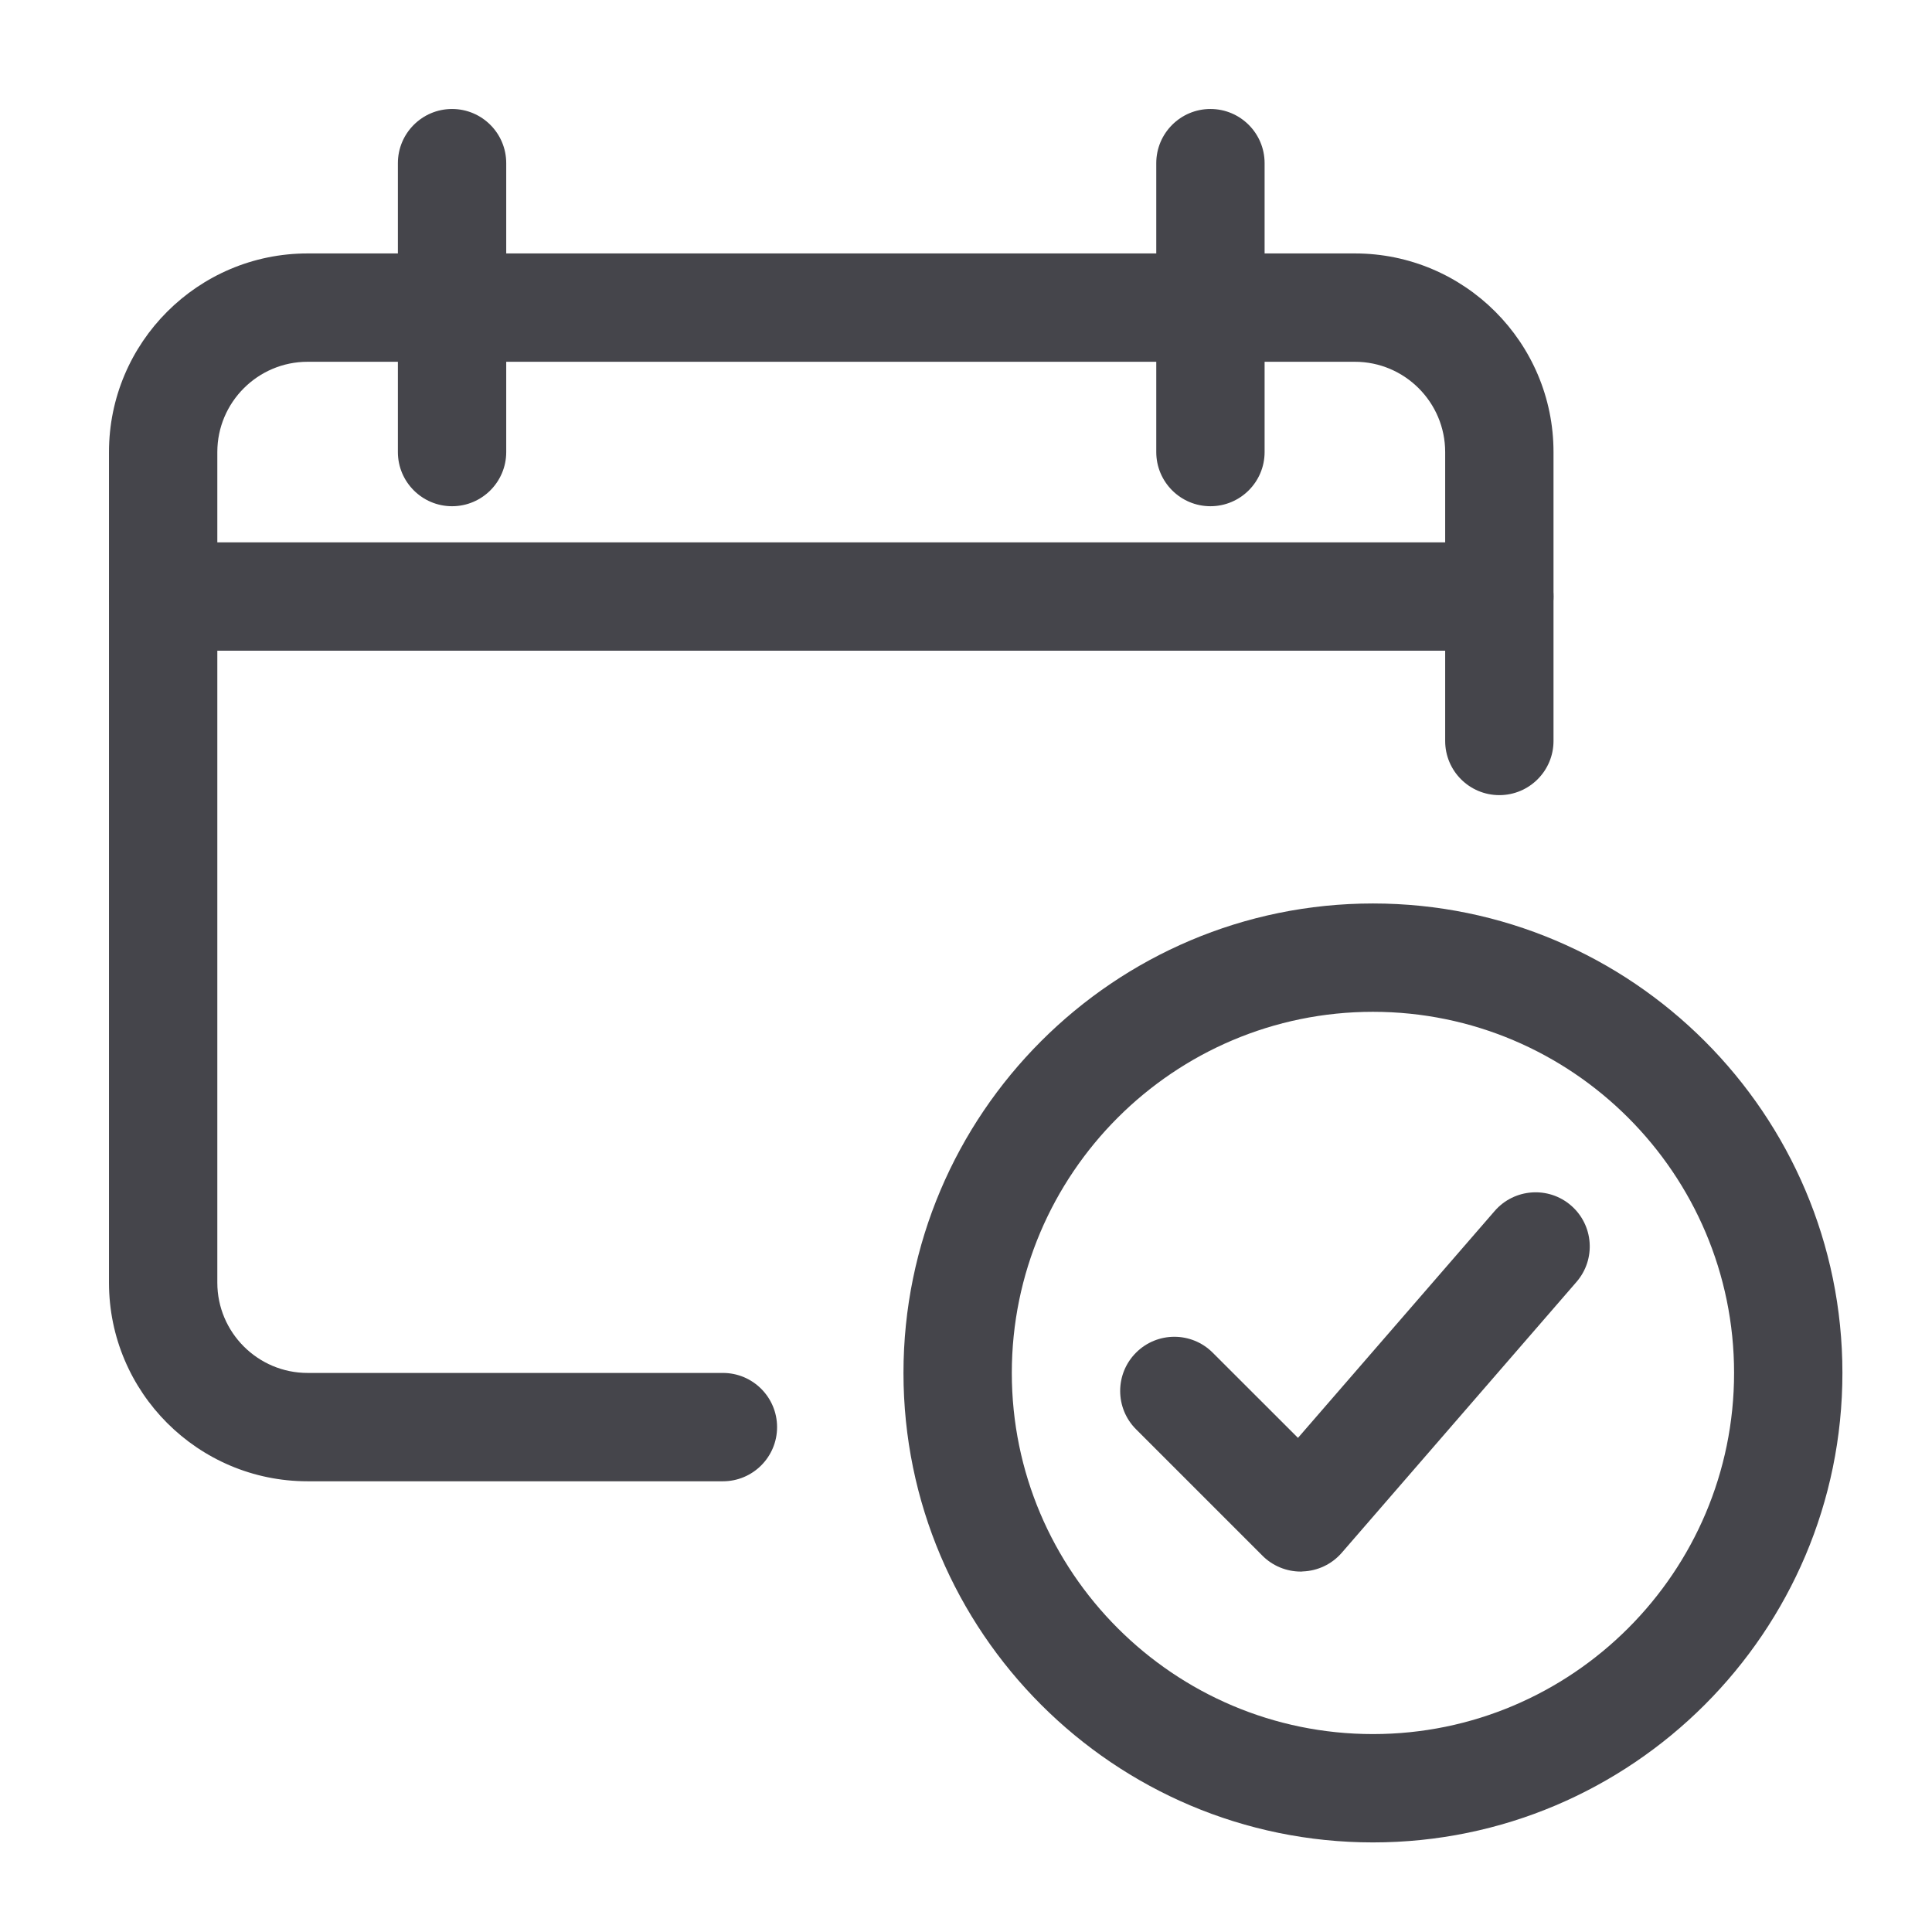
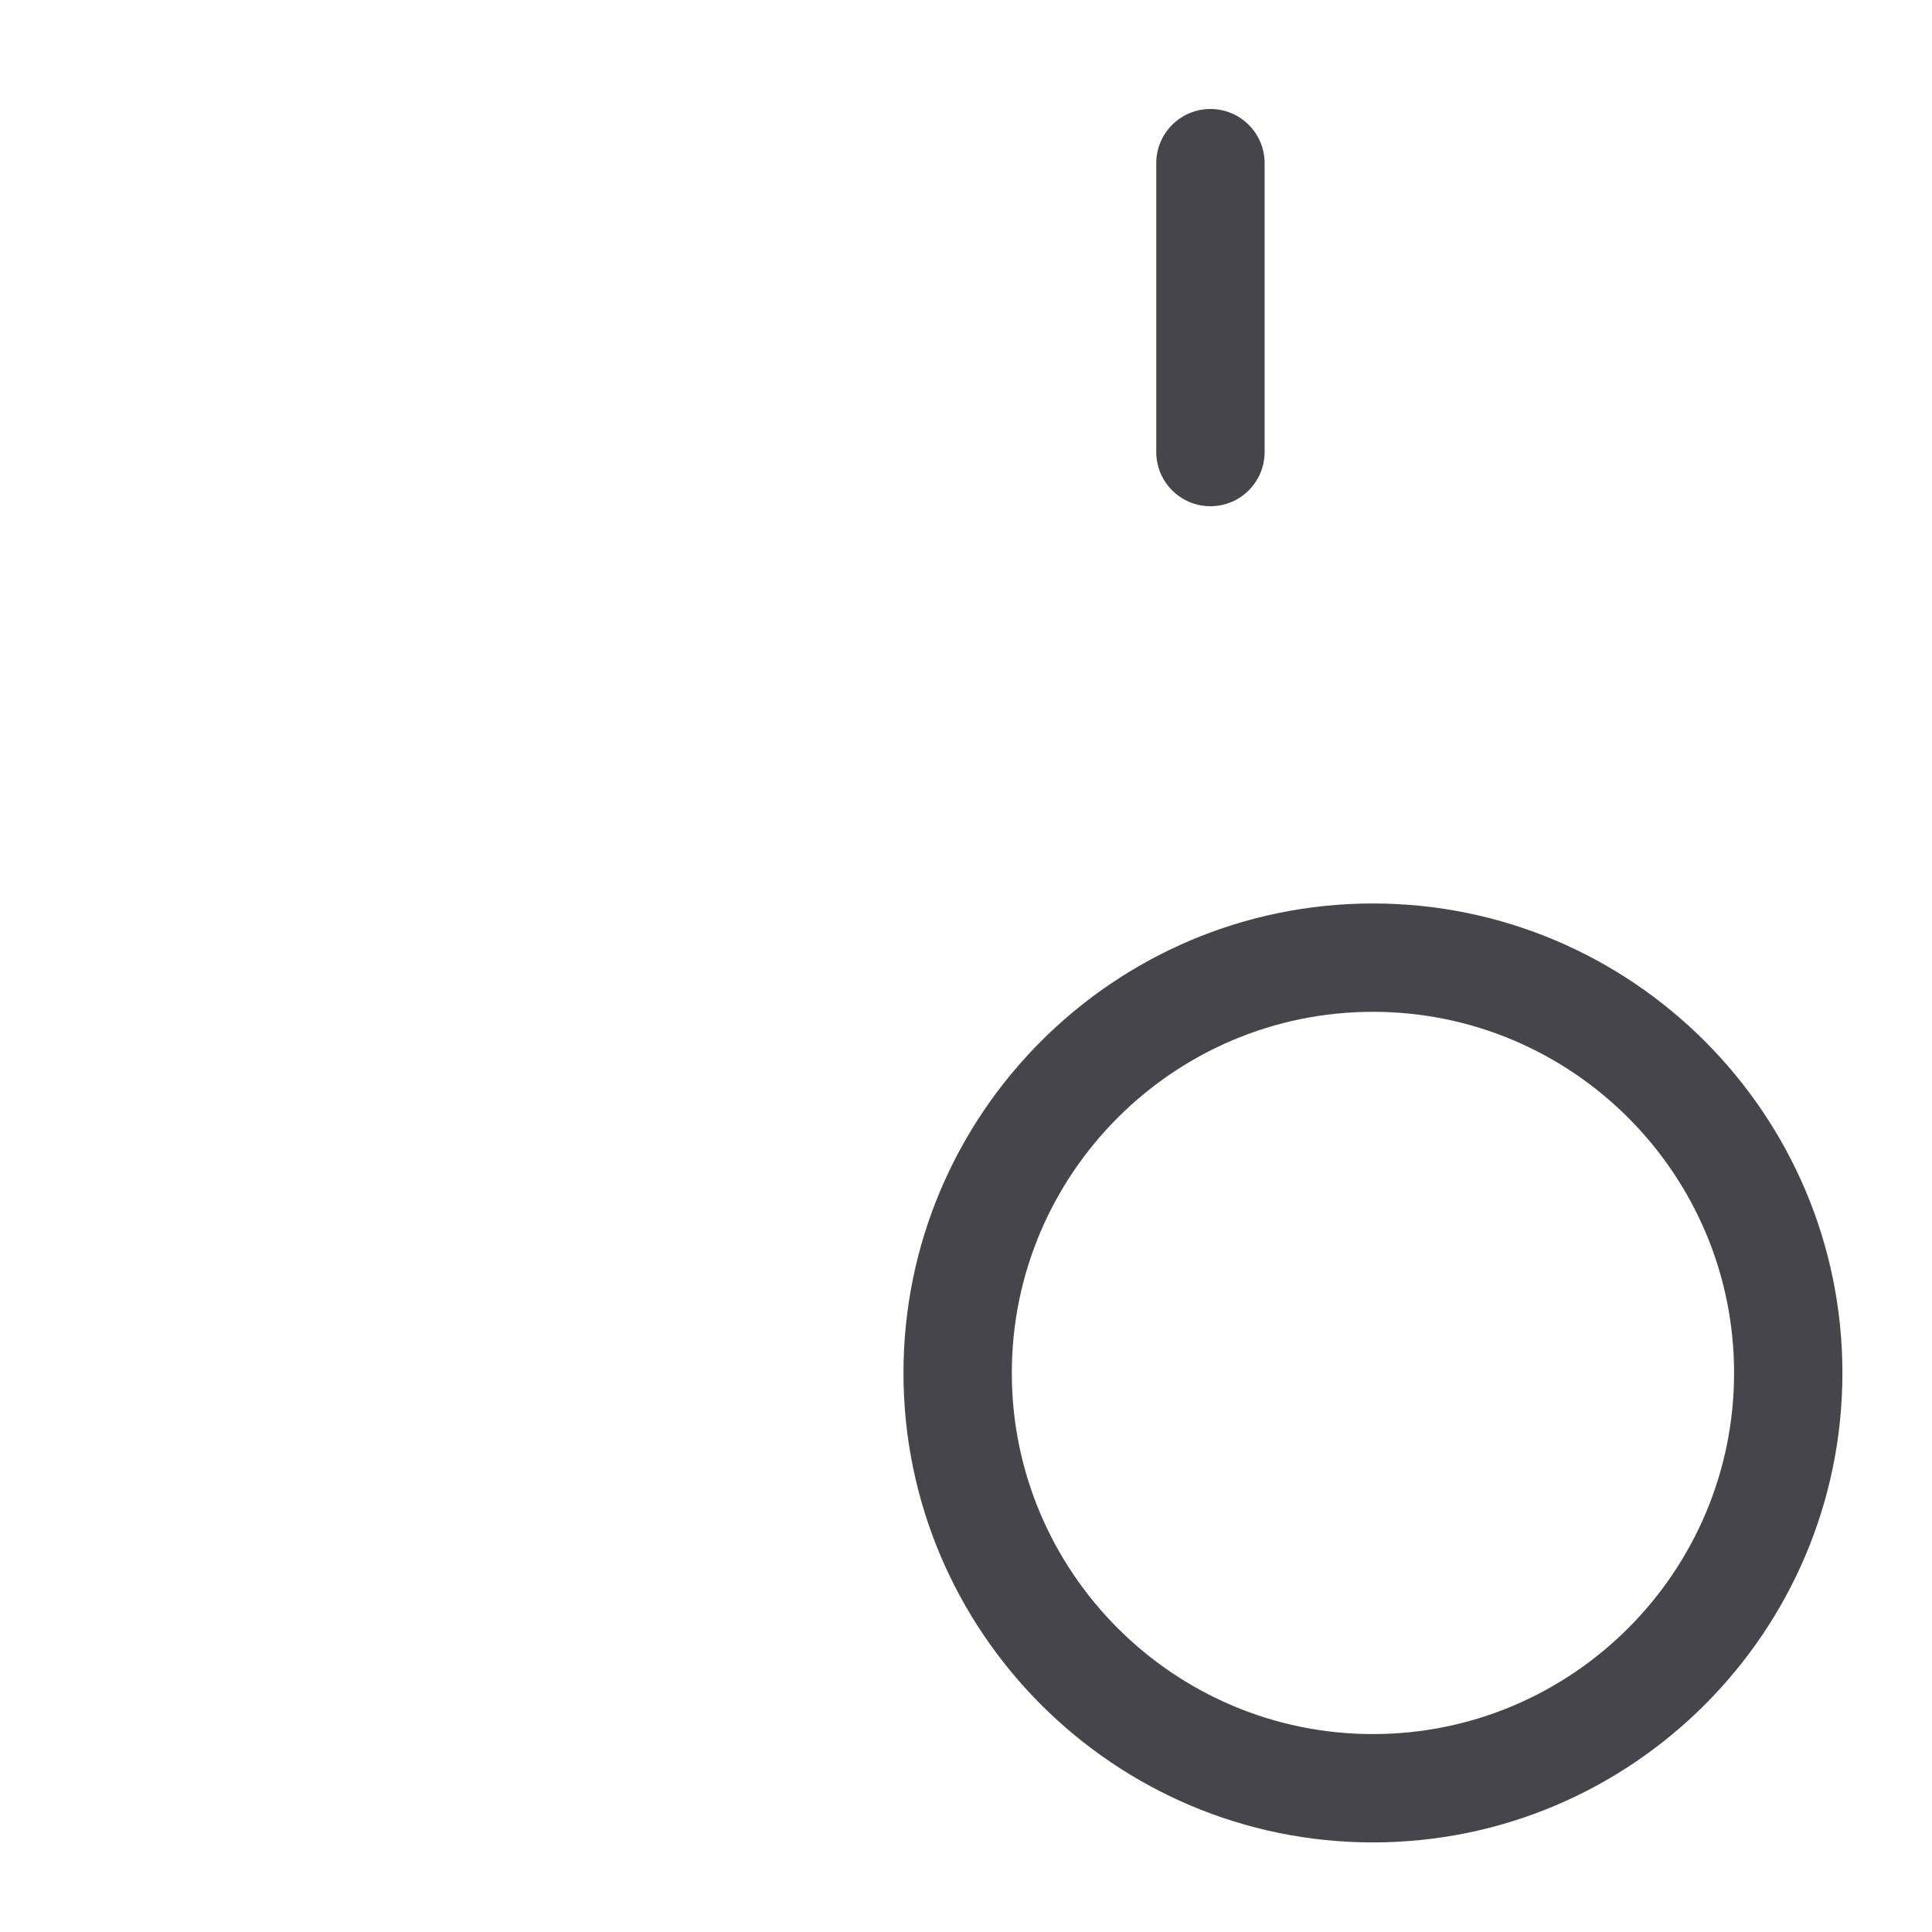
<svg xmlns="http://www.w3.org/2000/svg" width="1080" zoomAndPan="magnify" viewBox="0 0 810 810" height="1080" preserveAspectRatio="xMidYMid meet" version="1.0">
  <defs>
    <clipPath id="9fd628066c">
-       <path d="M 45.691 106 L 652 106 L 652 622 L 45.691 622 Z M 45.691 106 " clip-rule="nonzero" />
-     </clipPath>
+       </clipPath>
    <clipPath id="3f89145fb9">
-       <path d="M 45.691 227 L 652 227 L 652 273 L 45.691 273 Z M 45.691 227 " clip-rule="nonzero" />
-     </clipPath>
+       </clipPath>
    <clipPath id="1c6624d3fa">
-       <path d="M 166 45.691 L 213 45.691 L 213 213 L 166 213 Z M 166 45.691 " clip-rule="nonzero" />
-     </clipPath>
+       </clipPath>
    <clipPath id="2ae4cbb03a">
      <path d="M 484 45.691 L 531 45.691 L 531 213 L 484 213 Z M 484 45.691 " clip-rule="nonzero" />
    </clipPath>
    <clipPath id="e0e1d21078">
      <path d="M 378 378 L 772.441 378 L 772.441 772.441 L 378 772.441 Z M 378 378 " clip-rule="nonzero" />
    </clipPath>
  </defs>
-   <path fill="#45454B" d="M 545.332 658.887 C 539.336 658.887 533.523 656.496 529.285 652.227 L 476.293 599.234 C 467.418 590.359 467.418 575.977 476.293 567.105 C 485.164 558.234 499.547 558.234 508.422 567.105 L 544.184 602.836 L 626.637 507.723 C 634.844 498.246 649.227 497.215 658.676 505.422 C 668.152 513.629 669.184 527.98 660.945 537.461 L 562.531 651.016 C 558.414 655.77 552.48 658.613 546.18 658.828 C 545.879 658.887 545.605 658.887 545.332 658.887 Z M 545.332 658.887 " fill-opacity="1" fill-rule="nonzero" />
  <g clip-path="url(#9fd628066c)">
-     <path fill="#45454B" d="M 303.082 621.035 L 128.965 621.035 C 83.027 621.035 45.691 583.699 45.691 537.762 L 45.691 189.527 C 45.691 143.59 83.027 106.254 128.965 106.254 L 568.043 106.254 C 613.98 106.254 651.316 143.59 651.316 189.527 L 651.316 310.652 C 651.316 323.191 641.145 333.363 628.605 333.363 C 616.07 333.363 605.895 323.219 605.895 310.652 L 605.895 189.527 C 605.895 168.664 588.906 151.676 568.043 151.676 L 128.965 151.676 C 108.102 151.676 91.113 168.664 91.113 189.527 L 91.113 537.762 C 91.113 558.625 108.102 575.613 128.965 575.613 L 303.082 575.613 C 315.621 575.613 325.793 585.789 325.793 598.324 C 325.793 610.863 315.621 621.035 303.082 621.035 Z M 303.082 621.035 " fill-opacity="1" fill-rule="nonzero" />
-   </g>
+     </g>
  <g clip-path="url(#3f89145fb9)">
    <path fill="#45454B" d="M 628.605 272.801 L 68.402 272.801 C 55.867 272.801 45.691 262.629 45.691 250.09 C 45.691 237.555 55.867 227.379 68.402 227.379 L 628.605 227.379 C 641.145 227.379 651.316 237.555 651.316 250.09 C 651.316 262.629 641.145 272.801 628.605 272.801 Z M 628.605 272.801 " fill-opacity="1" fill-rule="nonzero" />
  </g>
  <g clip-path="url(#1c6624d3fa)">
    <path fill="#45454B" d="M 189.527 212.238 C 176.992 212.238 166.816 202.066 166.816 189.527 L 166.816 68.402 C 166.816 55.867 176.992 45.691 189.527 45.691 C 202.066 45.691 212.238 55.867 212.238 68.402 L 212.238 189.527 C 212.238 202.066 202.066 212.238 189.527 212.238 Z M 189.527 212.238 " fill-opacity="1" fill-rule="nonzero" />
  </g>
  <g clip-path="url(#2ae4cbb03a)">
    <path fill="#45454B" d="M 507.48 212.238 C 494.945 212.238 484.77 202.066 484.77 189.527 L 484.77 68.402 C 484.77 55.867 494.945 45.691 507.48 45.691 C 520.02 45.691 530.191 55.867 530.191 68.402 L 530.191 189.527 C 530.191 202.066 520.02 212.238 507.48 212.238 Z M 507.48 212.238 " fill-opacity="1" fill-rule="nonzero" />
  </g>
  <g clip-path="url(#e0e1d21078)">
    <path fill="#45454B" d="M 575.613 772.441 C 467.086 772.441 378.785 684.141 378.785 575.613 C 378.785 467.086 467.086 378.785 575.613 378.785 C 684.141 378.785 772.441 467.086 772.441 575.613 C 772.441 684.141 684.141 772.441 575.613 772.441 Z M 575.613 424.207 C 492.129 424.207 424.207 492.129 424.207 575.613 C 424.207 659.098 492.129 727.02 575.613 727.02 C 659.098 727.02 727.02 659.098 727.02 575.613 C 727.02 492.129 659.098 424.207 575.613 424.207 Z M 575.613 424.207 " fill-opacity="1" fill-rule="nonzero" />
  </g>
</svg>